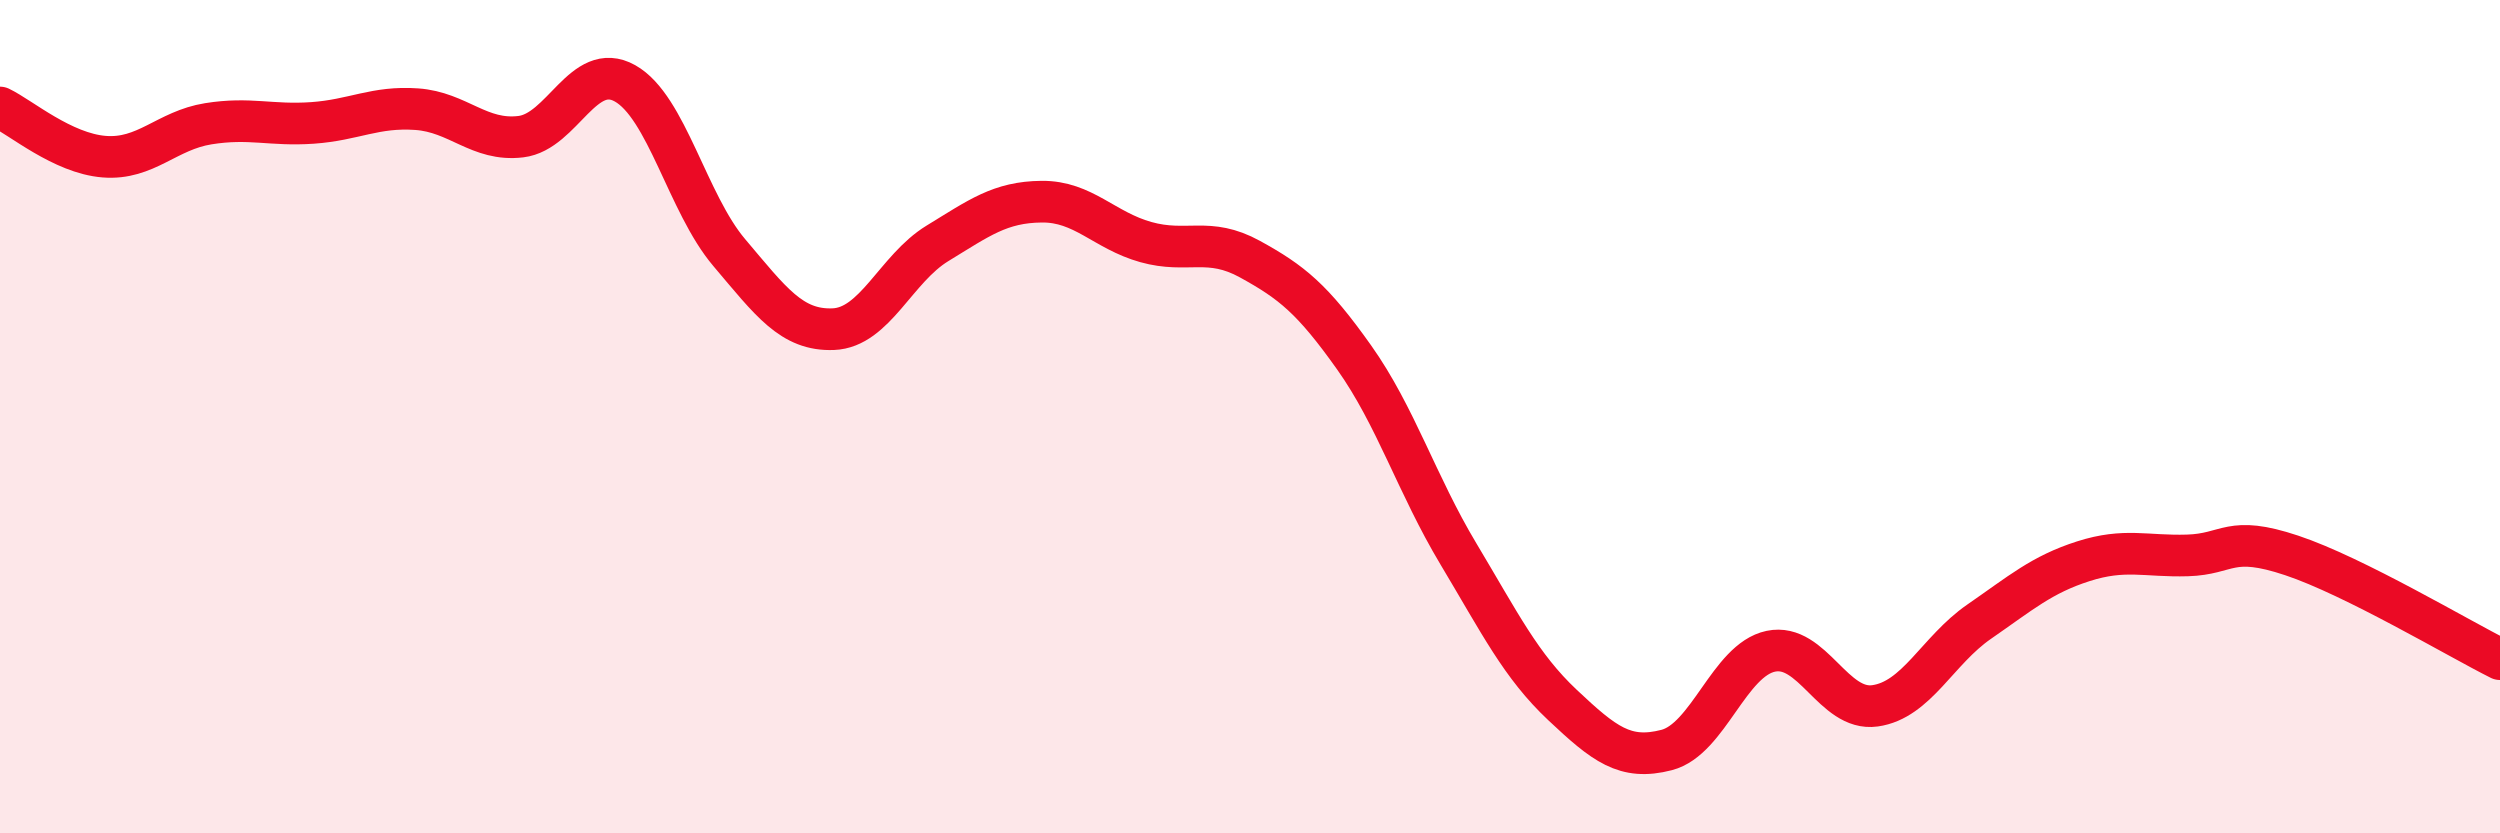
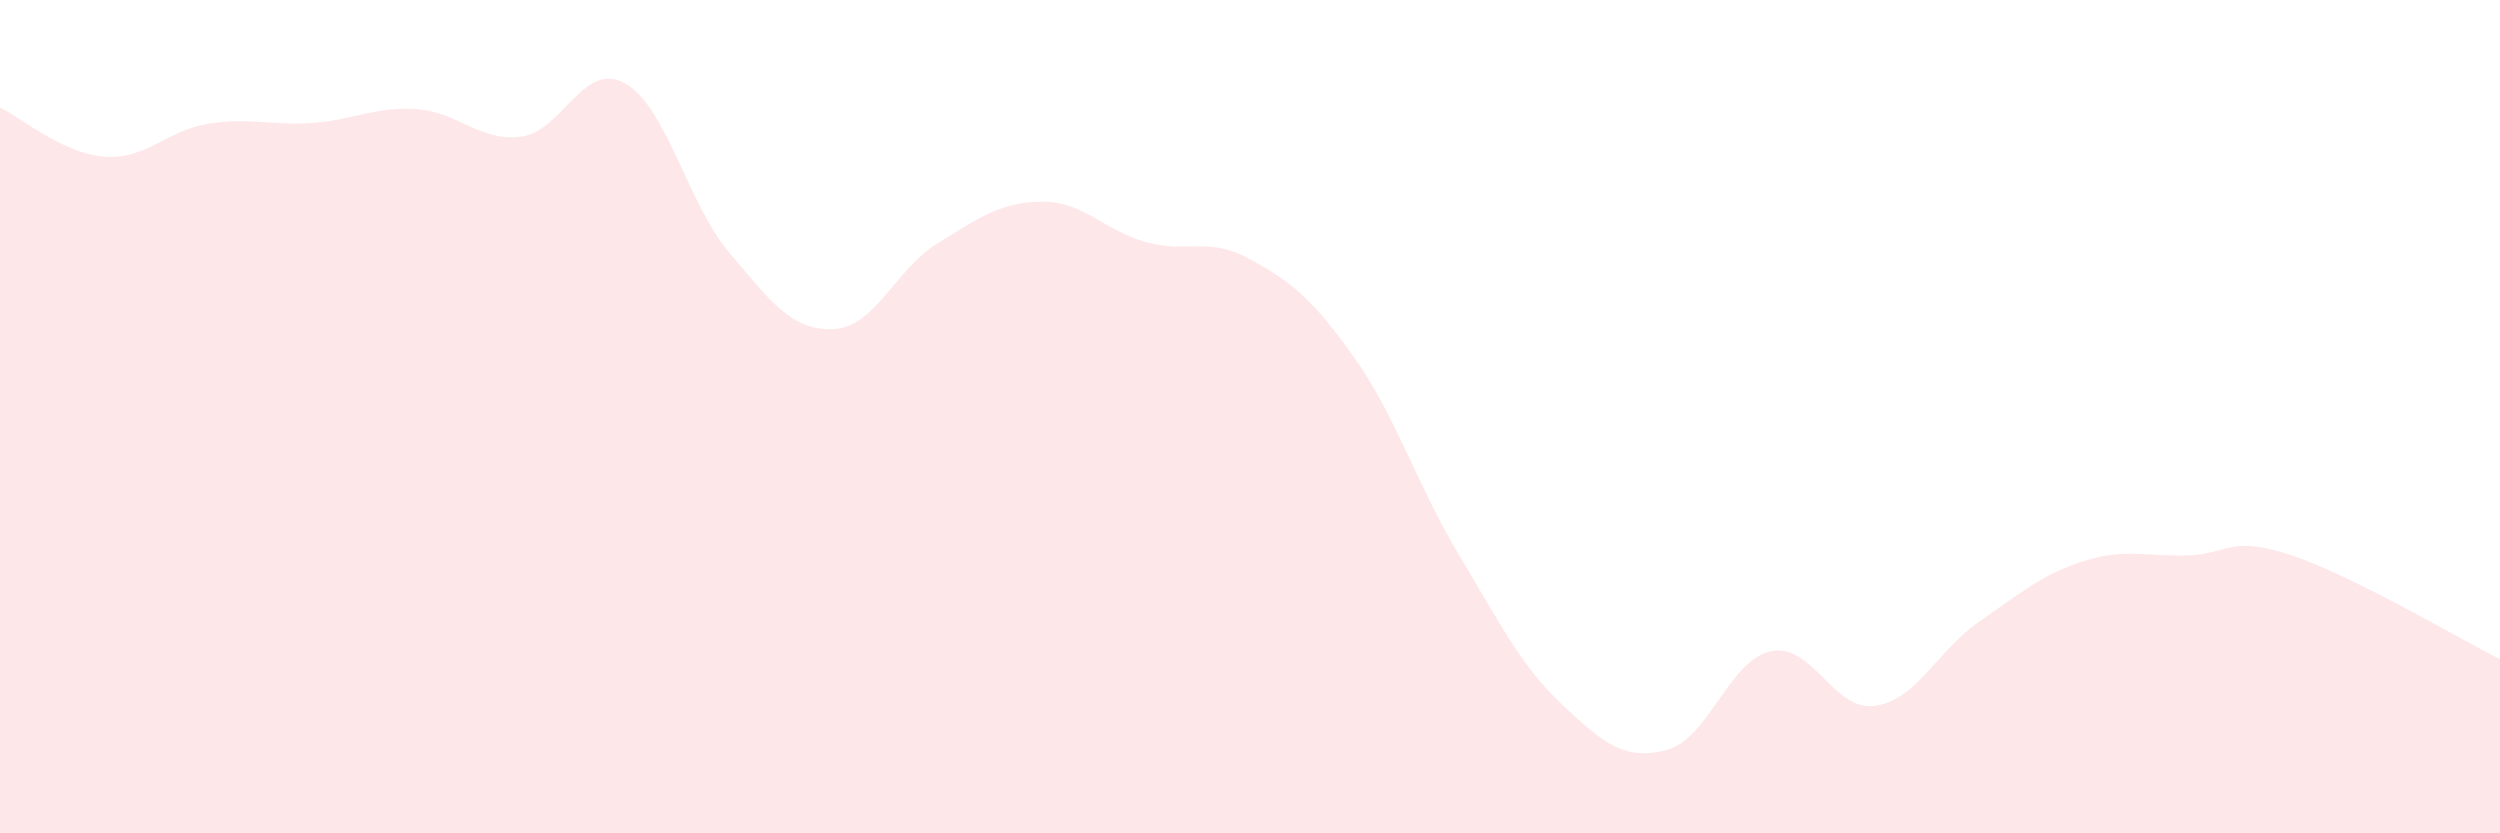
<svg xmlns="http://www.w3.org/2000/svg" width="60" height="20" viewBox="0 0 60 20">
  <path d="M 0,2.58 C 0.5,2.82 1.5,3.68 2.5,3.76 C 3.5,3.84 4,3.13 5,2.97 C 6,2.81 6.5,3.02 7.5,2.95 C 8.5,2.88 9,2.55 10,2.62 C 11,2.69 11.5,3.4 12.5,3.28 C 13.5,3.16 14,1.44 15,2 C 16,2.56 16.5,4.88 17.5,6.06 C 18.5,7.24 19,7.94 20,7.9 C 21,7.86 21.5,6.45 22.5,5.84 C 23.5,5.23 24,4.85 25,4.84 C 26,4.83 26.5,5.53 27.5,5.81 C 28.5,6.09 29,5.67 30,6.22 C 31,6.77 31.5,7.17 32.5,8.58 C 33.5,9.99 34,11.62 35,13.29 C 36,14.96 36.5,15.98 37.5,16.92 C 38.5,17.86 39,18.26 40,18 C 41,17.74 41.5,15.84 42.5,15.63 C 43.5,15.42 44,17.08 45,16.94 C 46,16.8 46.5,15.61 47.5,14.92 C 48.5,14.23 49,13.79 50,13.47 C 51,13.15 51.5,13.36 52.5,13.33 C 53.5,13.3 53.5,12.83 55,13.33 C 56.5,13.83 59,15.32 60,15.82L60 20L0 20Z" fill="#EB0A25" opacity="0.1" stroke-linecap="round" stroke-linejoin="round" />
-   <path d="M 0,2.58 C 0.5,2.82 1.5,3.68 2.5,3.76 C 3.5,3.84 4,3.13 5,2.97 C 6,2.81 6.5,3.02 7.5,2.95 C 8.5,2.88 9,2.55 10,2.62 C 11,2.69 11.5,3.4 12.5,3.28 C 13.5,3.16 14,1.44 15,2 C 16,2.56 16.5,4.88 17.5,6.06 C 18.5,7.24 19,7.94 20,7.9 C 21,7.86 21.5,6.45 22.5,5.84 C 23.5,5.23 24,4.85 25,4.84 C 26,4.83 26.5,5.53 27.5,5.81 C 28.5,6.09 29,5.67 30,6.22 C 31,6.77 31.5,7.17 32.5,8.58 C 33.5,9.99 34,11.62 35,13.29 C 36,14.96 36.5,15.98 37.5,16.92 C 38.5,17.86 39,18.26 40,18 C 41,17.74 41.5,15.84 42.5,15.63 C 43.5,15.42 44,17.08 45,16.94 C 46,16.8 46.5,15.61 47.5,14.92 C 48.5,14.23 49,13.79 50,13.47 C 51,13.15 51.5,13.36 52.5,13.33 C 53.5,13.3 53.5,12.83 55,13.33 C 56.5,13.83 59,15.32 60,15.82" stroke="#EB0A25" stroke-width="1" fill="none" stroke-linecap="round" stroke-linejoin="round" />
</svg>